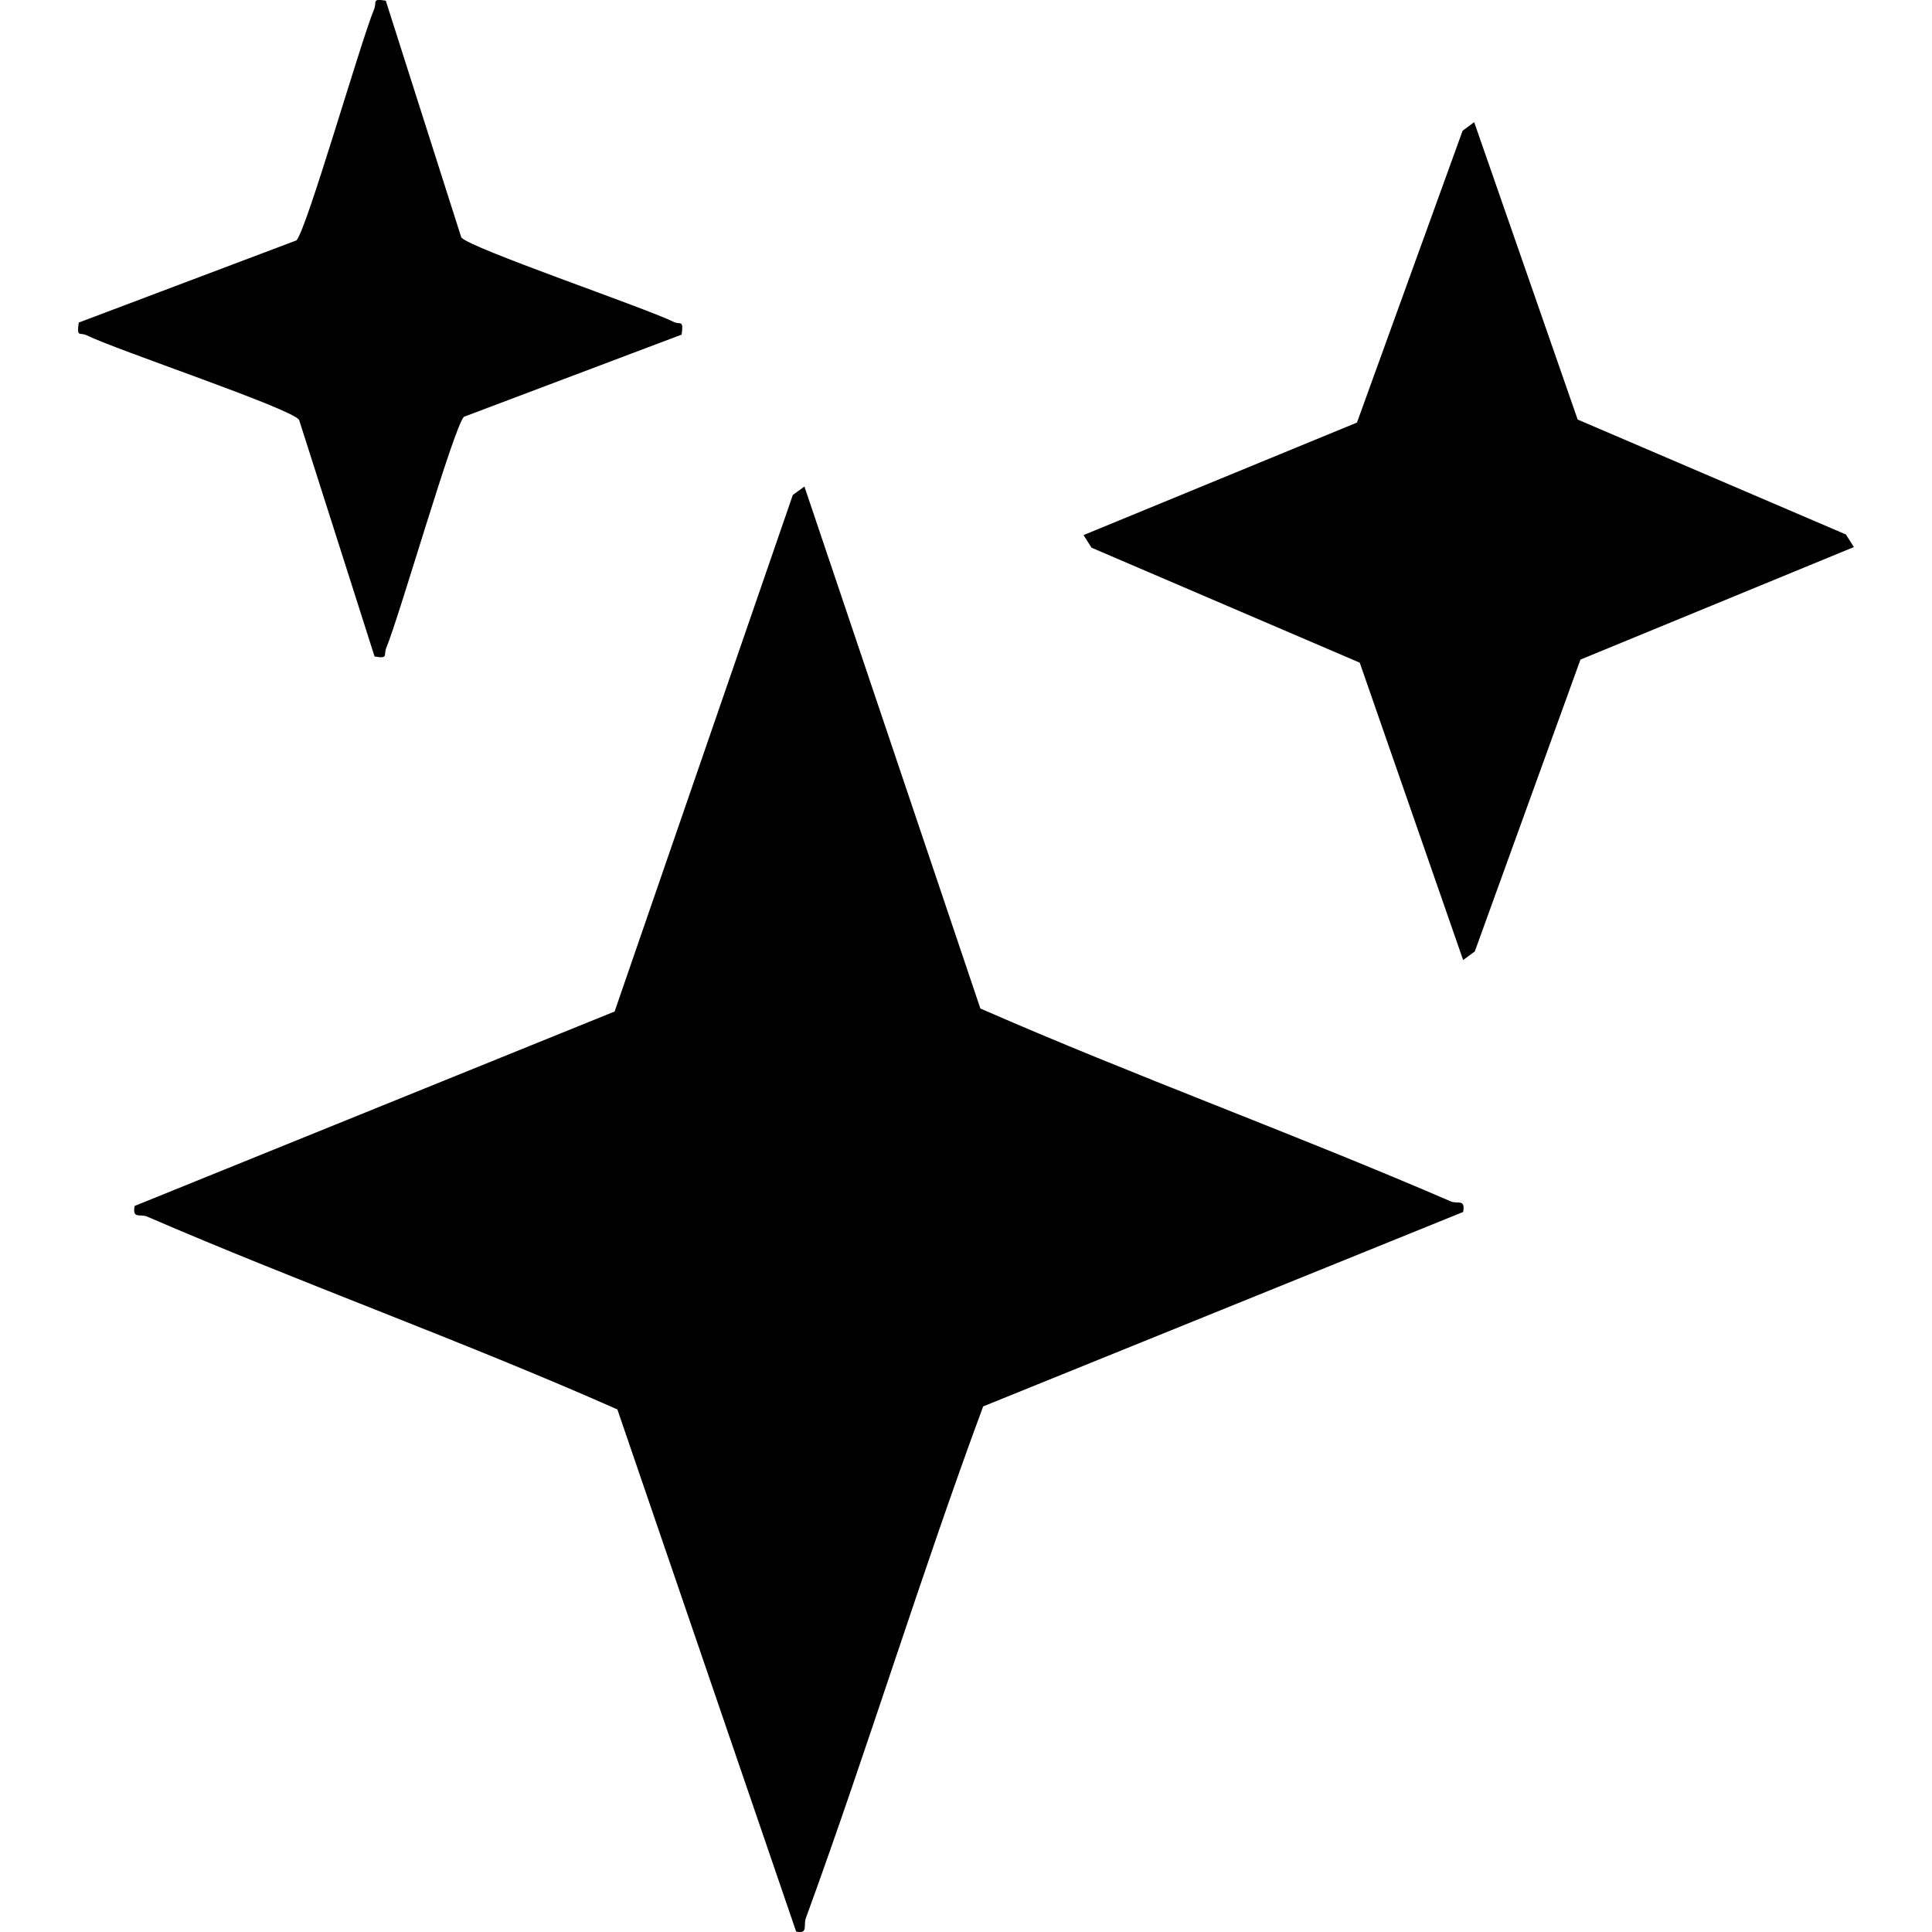
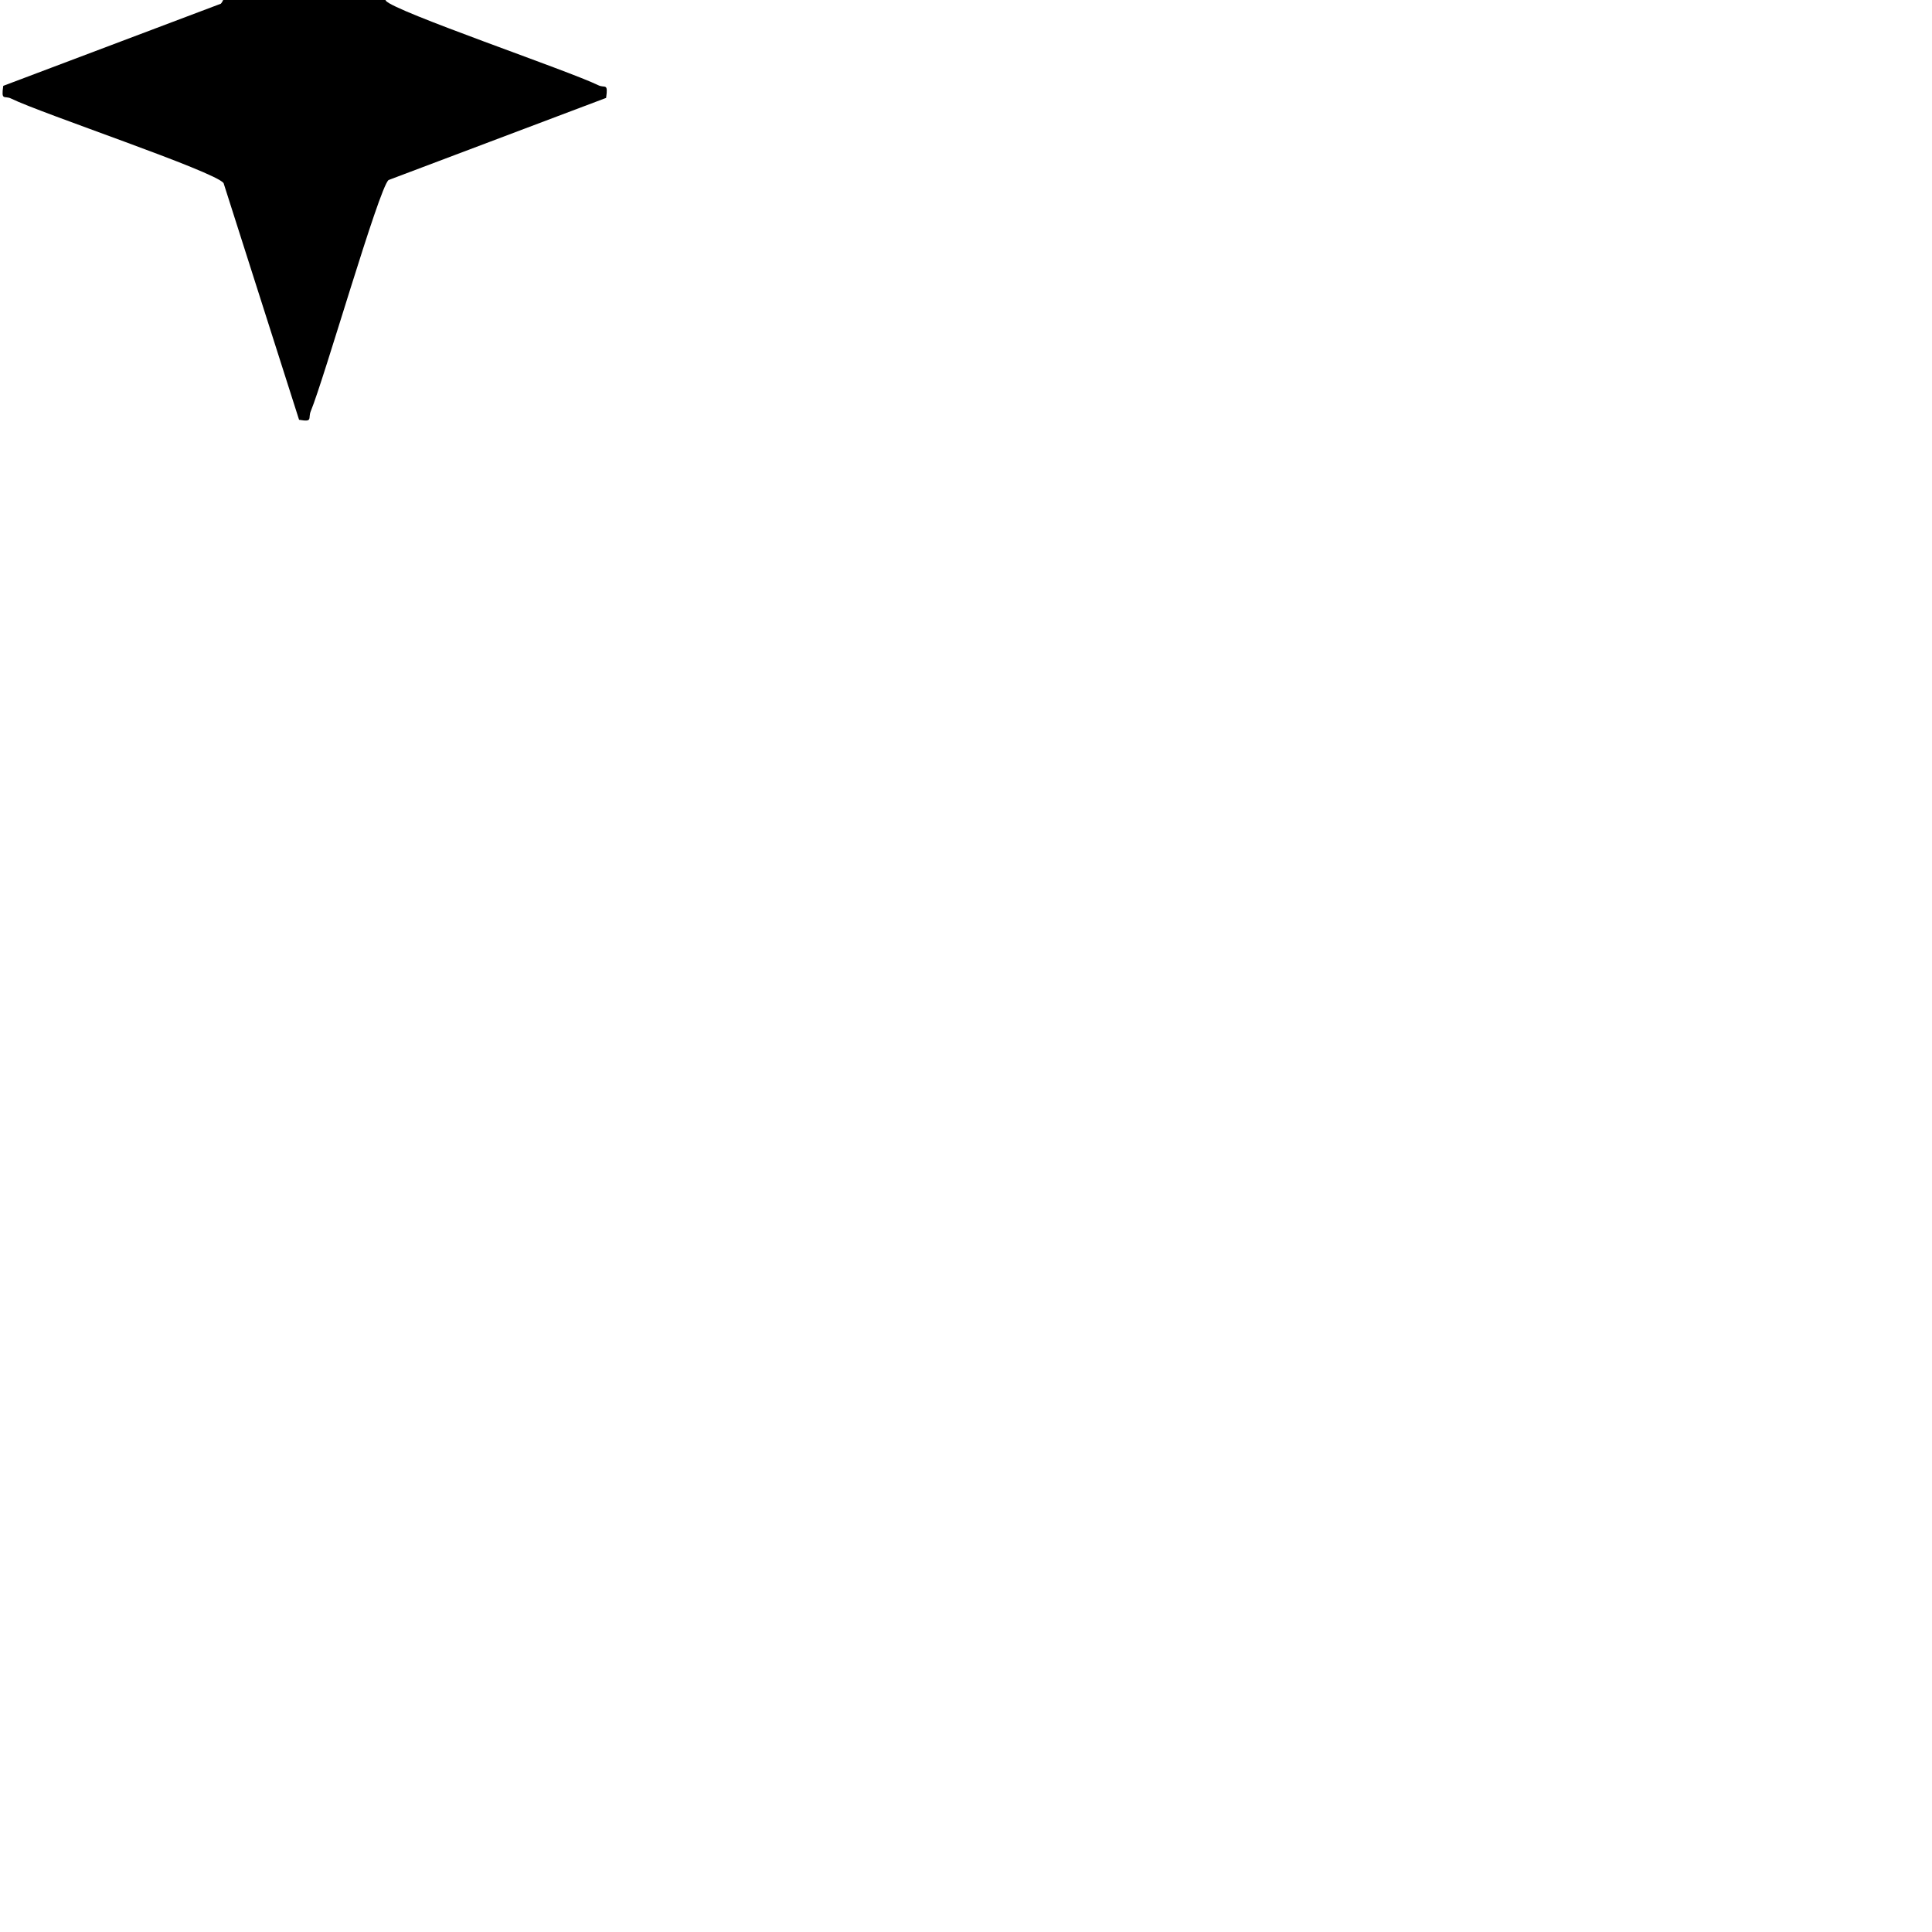
<svg xmlns="http://www.w3.org/2000/svg" id="Capa_1" data-name="Capa 1" viewBox="0 0 250 250">
-   <path d="M104.09,62.95l22.77,67.55c20.11,8.8,40.73,16.25,60.87,24.96.89.38,1.92-.37,1.6,1.37l-62.11,25.16c-8.1,21.87-14.94,44.3-22.94,66.21-.35.97.34,2.09-1.26,1.74l-23.13-67.56c-20.08-8.89-40.73-16.26-60.87-24.96-.89-.38-1.92.37-1.6-1.37l62.11-25.16,23.06-66.84,1.51-1.1Z" />
-   <polygon points="190.76 15.81 204.15 54.29 238.86 69.16 239.89 70.79 204.51 85.35 190.84 123.11 189.33 124.23 175.95 85.75 141.24 70.87 140.21 69.24 175.59 54.68 189.26 16.92 190.76 15.81" />
-   <path d="M49.92.09l9.77,30.63c1.06,1.38,23.64,9.05,27.5,10.94.85.42,1.3-.37,1.01,1.64l-28.16,10.63c-1.27,1.16-8.32,25.71-10.06,29.92-.38.93.34,1.42-1.51,1.1l-9.77-30.63c-1.17-1.53-23.53-8.99-27.5-10.94-.85-.42-1.3.37-1.01-1.64l28.16-10.63c1.27-1.16,8.31-25.71,10.06-29.92.38-.93-.34-1.42,1.51-1.1Z" />
+   <path d="M49.92.09c1.06,1.38,23.64,9.05,27.5,10.94.85.42,1.3-.37,1.01,1.64l-28.16,10.63c-1.27,1.16-8.32,25.71-10.06,29.92-.38.93.34,1.42-1.51,1.1l-9.77-30.63c-1.17-1.53-23.53-8.99-27.5-10.94-.85-.42-1.3.37-1.01-1.64l28.16-10.63c1.27-1.16,8.31-25.71,10.06-29.92.38-.93-.34-1.42,1.51-1.1Z" />
</svg>